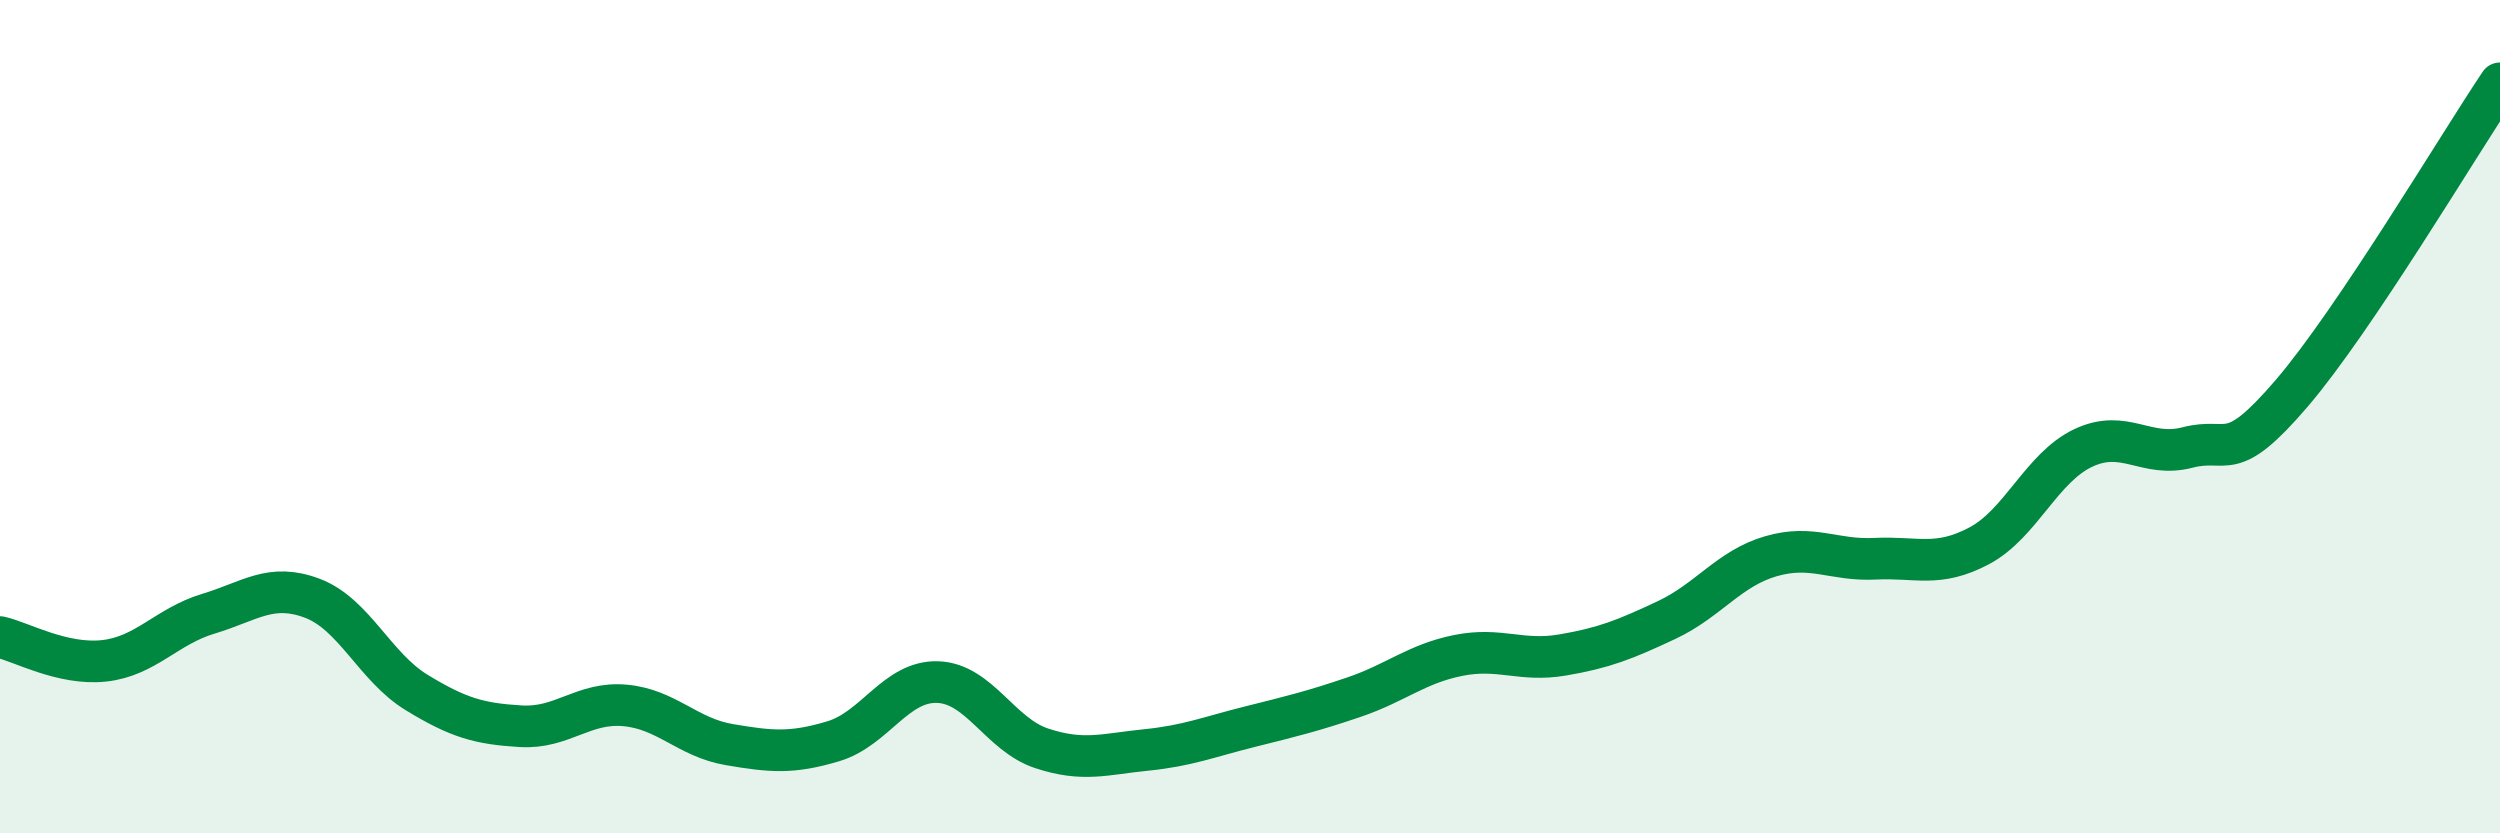
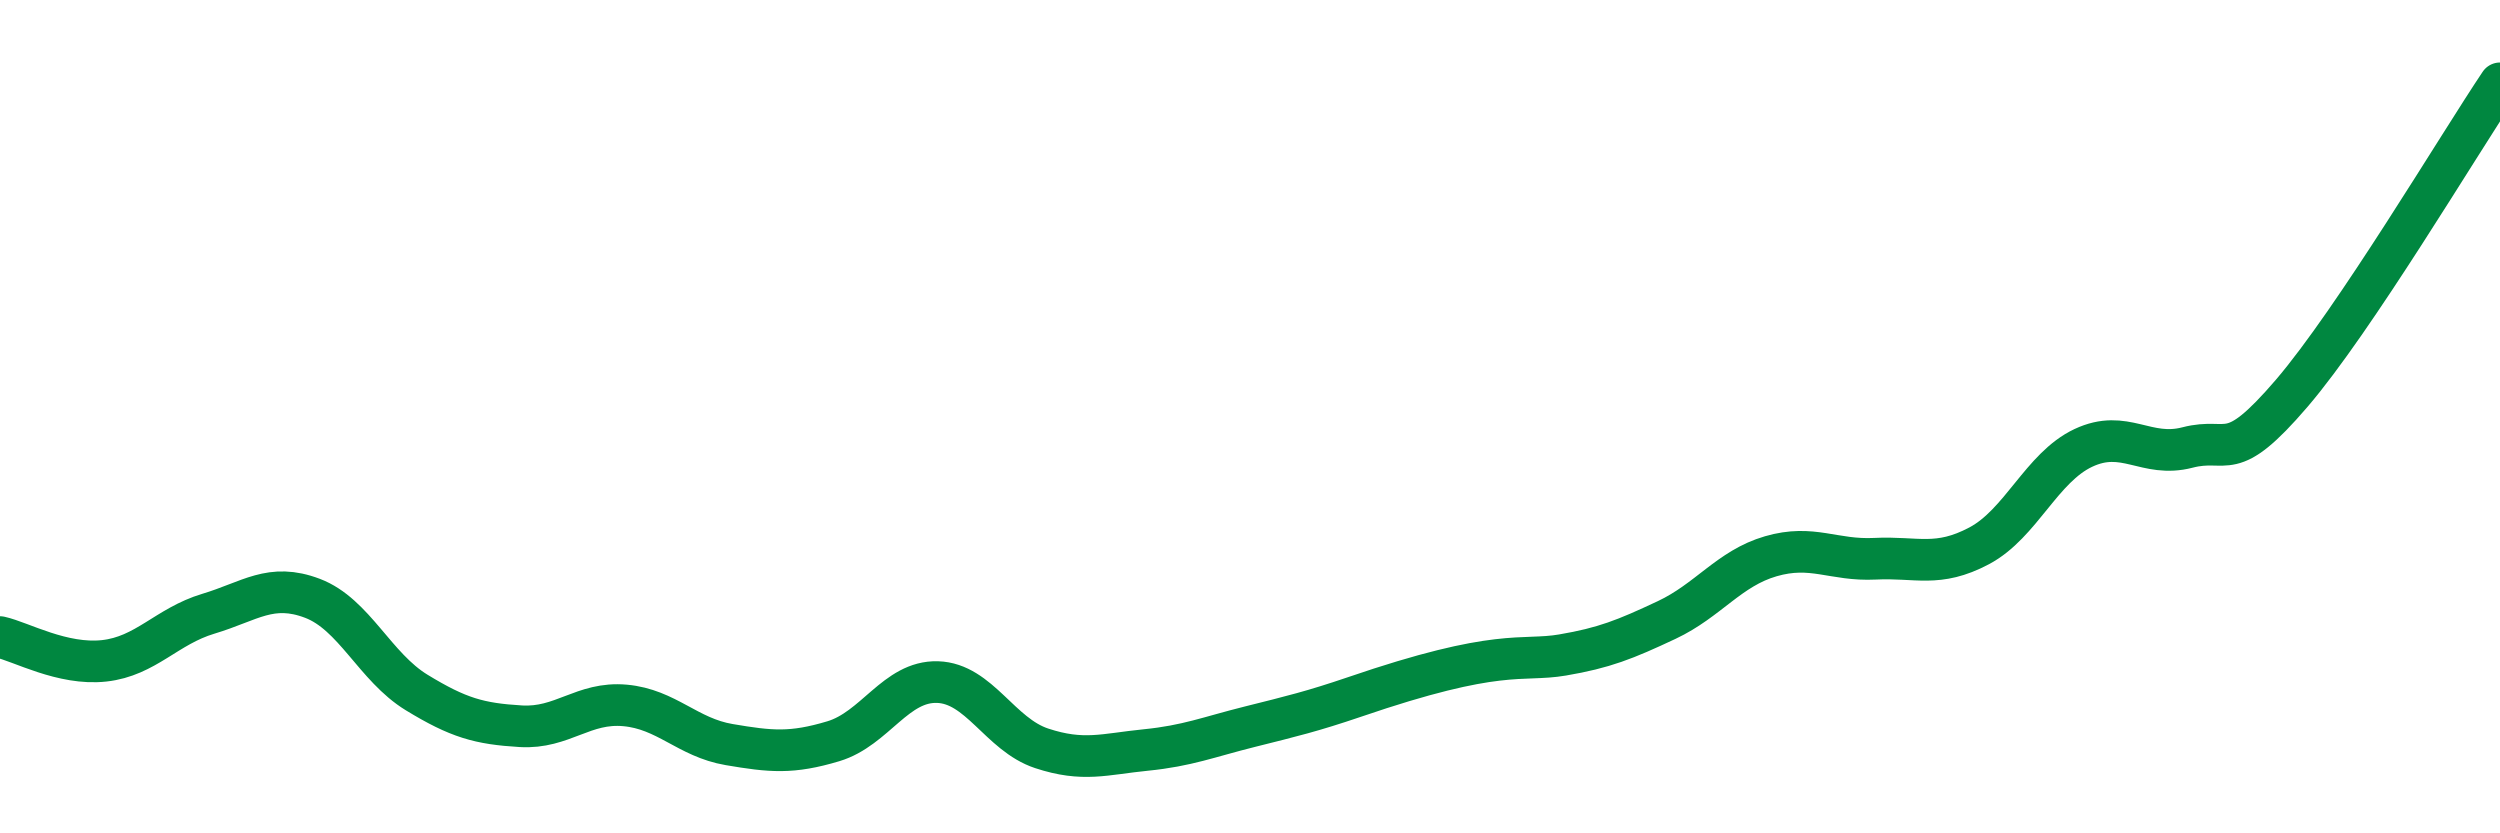
<svg xmlns="http://www.w3.org/2000/svg" width="60" height="20" viewBox="0 0 60 20">
-   <path d="M 0,15.29 C 0.5,15.4 1.5,15.97 2.5,15.86 C 3.5,15.75 4,15.03 5,14.73 C 6,14.43 6.5,13.98 7.5,14.36 C 8.5,14.74 9,16.01 10,16.62 C 11,17.23 11.5,17.37 12.5,17.43 C 13.5,17.49 14,16.84 15,16.93 C 16,17.02 16.5,17.7 17.5,17.87 C 18.5,18.04 19,18.09 20,17.79 C 21,17.49 21.5,16.34 22.5,16.37 C 23.5,16.4 24,17.63 25,17.96 C 26,18.29 26.5,18.1 27.5,18 C 28.5,17.9 29,17.69 30,17.44 C 31,17.19 31.5,17.07 32.5,16.73 C 33.5,16.39 34,15.93 35,15.73 C 36,15.53 36.5,15.89 37.5,15.72 C 38.5,15.55 39,15.35 40,14.88 C 41,14.41 41.5,13.64 42.5,13.35 C 43.5,13.06 44,13.46 45,13.41 C 46,13.36 46.5,13.63 47.5,13.1 C 48.5,12.57 49,11.22 50,10.75 C 51,10.28 51.5,11 52.5,10.74 C 53.5,10.48 53.5,11.19 55,9.44 C 56.5,7.69 59,3.49 60,2L60 20L0 20Z" fill="#008740" opacity="0.1" stroke-linecap="round" stroke-linejoin="round" />
-   <path d="M 0,15.29 C 0.5,15.4 1.5,15.97 2.5,15.86 C 3.5,15.75 4,15.03 5,14.73 C 6,14.43 6.5,13.98 7.5,14.36 C 8.5,14.74 9,16.01 10,16.62 C 11,17.23 11.5,17.37 12.5,17.43 C 13.5,17.49 14,16.84 15,16.93 C 16,17.02 16.5,17.7 17.5,17.87 C 18.5,18.04 19,18.09 20,17.79 C 21,17.49 21.5,16.34 22.5,16.37 C 23.5,16.4 24,17.63 25,17.96 C 26,18.29 26.5,18.1 27.5,18 C 28.5,17.9 29,17.69 30,17.44 C 31,17.19 31.5,17.07 32.5,16.73 C 33.5,16.39 34,15.93 35,15.73 C 36,15.53 36.5,15.89 37.5,15.72 C 38.5,15.55 39,15.35 40,14.88 C 41,14.41 41.5,13.64 42.5,13.35 C 43.5,13.06 44,13.46 45,13.41 C 46,13.36 46.5,13.63 47.5,13.1 C 48.5,12.57 49,11.22 50,10.75 C 51,10.28 51.5,11 52.5,10.74 C 53.5,10.48 53.5,11.19 55,9.44 C 56.5,7.69 59,3.49 60,2" stroke="#008740" stroke-width="1" fill="none" stroke-linecap="round" stroke-linejoin="round" />
+   <path d="M 0,15.29 C 0.5,15.4 1.5,15.97 2.5,15.86 C 3.5,15.75 4,15.03 5,14.73 C 6,14.43 6.5,13.98 7.5,14.36 C 8.5,14.74 9,16.01 10,16.62 C 11,17.23 11.5,17.37 12.5,17.43 C 13.5,17.49 14,16.84 15,16.93 C 16,17.02 16.5,17.7 17.5,17.87 C 18.5,18.04 19,18.09 20,17.79 C 21,17.49 21.5,16.34 22.5,16.37 C 23.5,16.4 24,17.63 25,17.96 C 26,18.29 26.5,18.1 27.5,18 C 28.5,17.9 29,17.69 30,17.44 C 31,17.19 31.5,17.07 32.5,16.73 C 36,15.53 36.5,15.89 37.5,15.72 C 38.5,15.55 39,15.35 40,14.88 C 41,14.41 41.5,13.64 42.5,13.35 C 43.5,13.06 44,13.46 45,13.41 C 46,13.36 46.5,13.63 47.5,13.1 C 48.5,12.57 49,11.22 50,10.75 C 51,10.28 51.5,11 52.5,10.74 C 53.5,10.48 53.5,11.19 55,9.44 C 56.5,7.69 59,3.49 60,2" stroke="#008740" stroke-width="1" fill="none" stroke-linecap="round" stroke-linejoin="round" />
</svg>